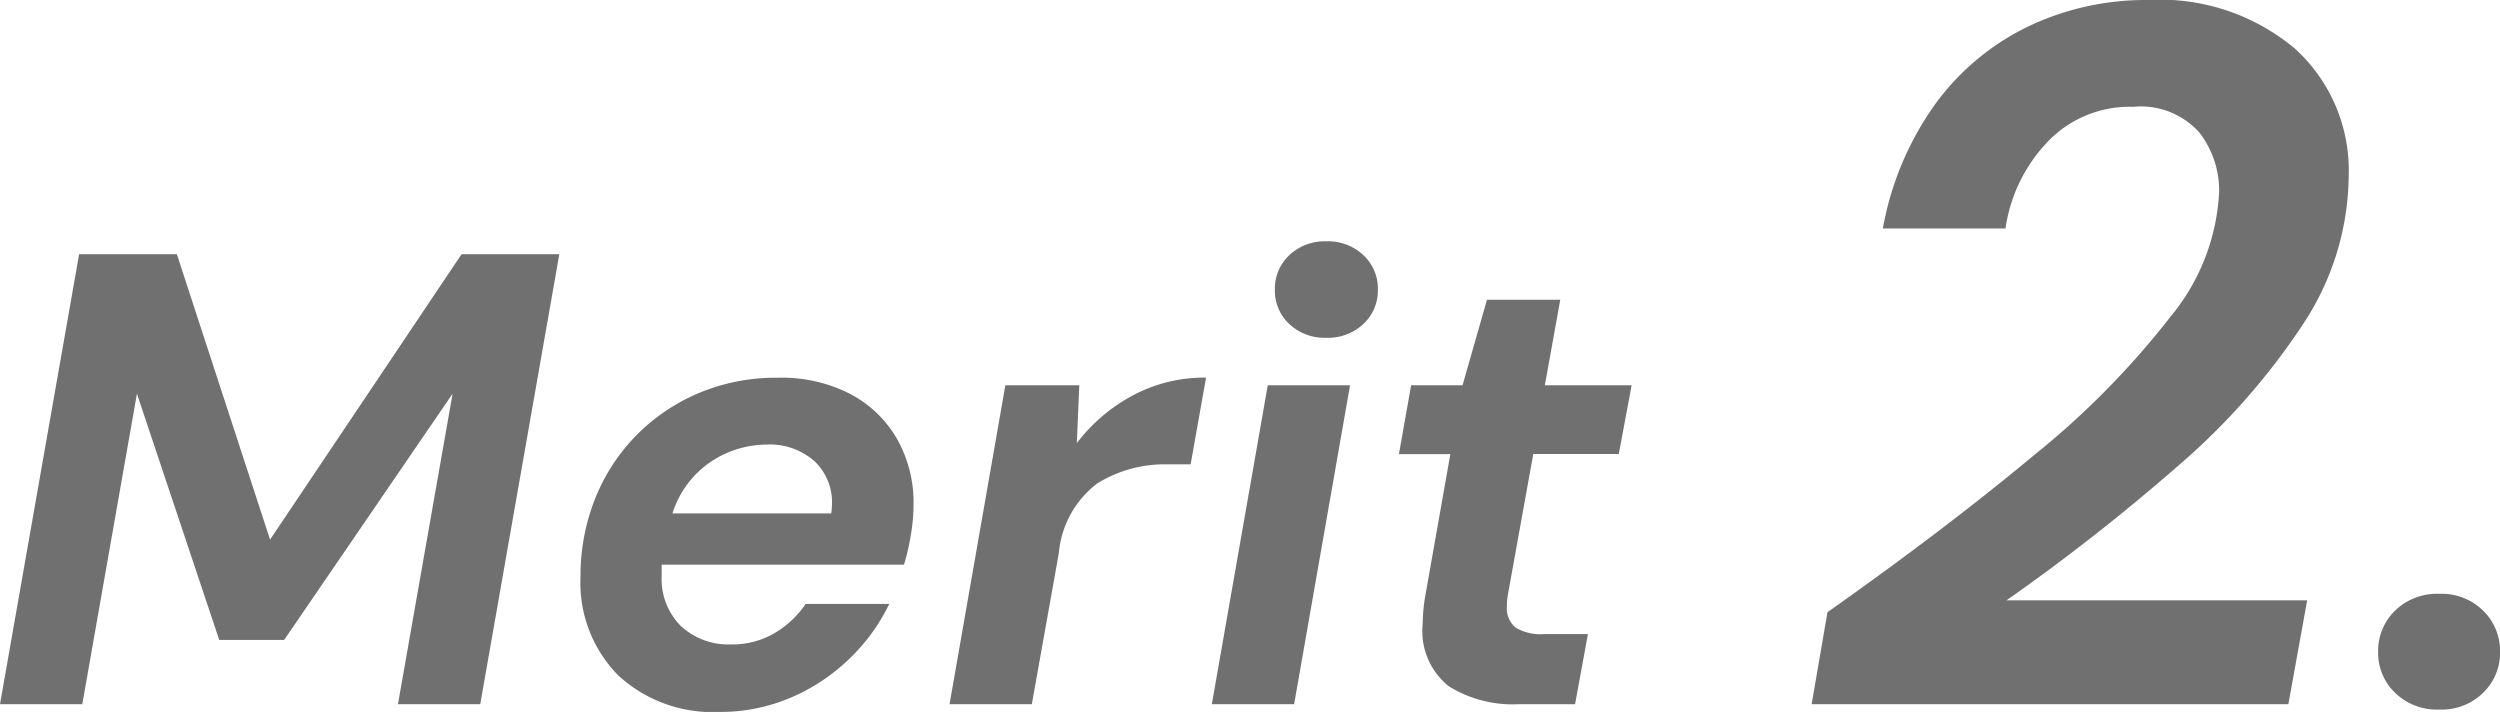
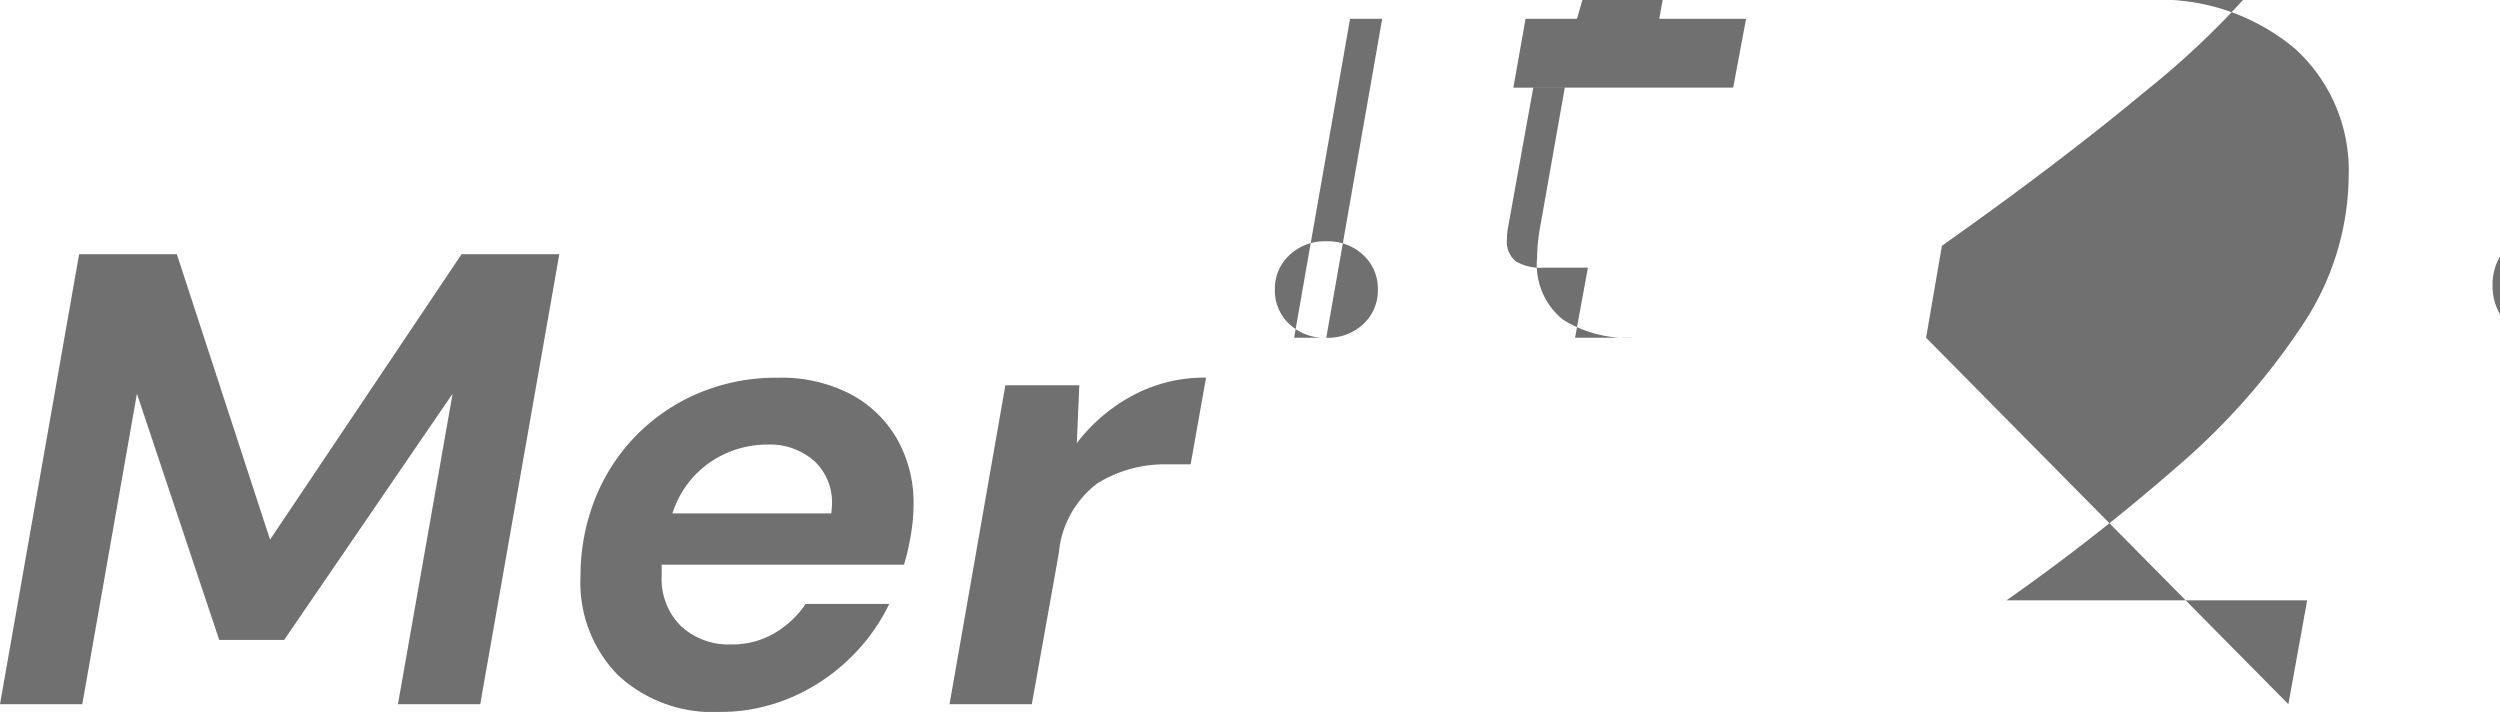
<svg xmlns="http://www.w3.org/2000/svg" width="101.107" height="28.792">
-   <path d="M0 28.48l3.2-18.2h3.952l3.77 11.544 7.746-11.544h3.952l-3.198 18.2h-3.328l2.21-12.558-6.812 9.958H8.866l-3.328-9.958-2.21 12.558zm29.094.312a5.616 5.616 0 01-4.095-1.482 5.333 5.333 0 01-1.521-4 8.385 8.385 0 01.572-3.094 7.71 7.71 0 011.638-2.561 7.781 7.781 0 012.535-1.742 8.051 8.051 0 013.237-.637 6.08 6.08 0 012.938.663 4.708 4.708 0 011.885 1.82 5.212 5.212 0 01.663 2.639 7.4 7.4 0 01-.117 1.282 9.175 9.175 0 01-.269 1.158h-9.8v.442a2.681 2.681 0 00.78 2.041 2.824 2.824 0 002.028.741 3.374 3.374 0 001.755-.455 3.922 3.922 0 001.261-1.183h3.38a7.7 7.7 0 01-1.631 2.236 7.8 7.8 0 01-2.366 1.56 7.236 7.236 0 01-2.873.572zm1.924-10.812a4.1 4.1 0 00-2.262.689 3.949 3.949 0 00-1.56 2.093h6.422a2.768 2.768 0 00.026-.286 2.288 2.288 0 00-.7-1.82 2.715 2.715 0 00-1.926-.676zm7.384 10.5l2.258-12.9h2.99l-.1 2.34A6.982 6.982 0 0145.799 16a6.13 6.13 0 012.977-.728l-.624 3.508h-.91a5.184 5.184 0 00-2.86.767 3.971 3.971 0 00-1.56 2.823l-1.092 6.11zm15.236-14.82a2.076 2.076 0 01-1.5-.559 1.845 1.845 0 01-.578-1.391 1.845 1.845 0 01.585-1.391 2.076 2.076 0 011.5-.559 2.076 2.076 0 011.495.559 1.845 1.845 0 01.585 1.391 1.845 1.845 0 01-.585 1.391 2.076 2.076 0 01-1.502.559zM49.01 28.48l2.262-12.9H54.6l-2.262 12.9zm12.4 0a4.879 4.879 0 01-2.819-.728 2.848 2.848 0 01-1.053-2.522 7.054 7.054 0 01.13-1.274l.988-5.59h-2.08l.494-2.786h2.08l.988-3.458h2.964l-.624 3.458h3.51l-.52 2.782H62.01l-1.014 5.618a2.645 2.645 0 00-.052.52 1.029 1.029 0 00.351.884 1.983 1.983 0 001.157.26h1.768l-.52 2.836zm11.858 0l.64-3.72q4.76-3.36 8.34-6.34a33.886 33.886 0 005.54-5.62 8.562 8.562 0 001.96-5.04 3.827 3.827 0 00-.8-2.4 3.175 3.175 0 00-2.68-1.04 4.576 4.576 0 00-3.48 1.44 6.384 6.384 0 00-1.68 3.48h-4.96a12.38 12.38 0 012.14-5.06 10.065 10.065 0 013.76-3.12A11.041 11.041 0 0186.868 0a8.488 8.488 0 015.96 1.98 6.651 6.651 0 012.16 5.14 11.012 11.012 0 01-1.88 6.04 27.432 27.432 0 01-5.02 5.68 82.7 82.7 0 01-6.94 5.44h12.16l-.76 4.2zm25.392.217a2.431 2.431 0 01-1.8-.682 2.239 2.239 0 01-.682-1.643 2.276 2.276 0 01.682-1.674 2.431 2.431 0 011.8-.682 2.391 2.391 0 011.767.682 2.276 2.276 0 01.682 1.674 2.239 2.239 0 01-.682 1.643 2.391 2.391 0 01-1.767.682z" fill="#707070" />
+   <path d="M0 28.48l3.2-18.2h3.952l3.77 11.544 7.746-11.544h3.952l-3.198 18.2h-3.328l2.21-12.558-6.812 9.958H8.866l-3.328-9.958-2.21 12.558zm29.094.312a5.616 5.616 0 01-4.095-1.482 5.333 5.333 0 01-1.521-4 8.385 8.385 0 01.572-3.094 7.71 7.71 0 011.638-2.561 7.781 7.781 0 012.535-1.742 8.051 8.051 0 013.237-.637 6.08 6.08 0 012.938.663 4.708 4.708 0 011.885 1.82 5.212 5.212 0 01.663 2.639 7.4 7.4 0 01-.117 1.282 9.175 9.175 0 01-.269 1.158h-9.8v.442a2.681 2.681 0 00.78 2.041 2.824 2.824 0 002.028.741 3.374 3.374 0 001.755-.455 3.922 3.922 0 001.261-1.183h3.38a7.7 7.7 0 01-1.631 2.236 7.8 7.8 0 01-2.366 1.56 7.236 7.236 0 01-2.873.572zm1.924-10.812a4.1 4.1 0 00-2.262.689 3.949 3.949 0 00-1.56 2.093h6.422a2.768 2.768 0 00.026-.286 2.288 2.288 0 00-.7-1.82 2.715 2.715 0 00-1.926-.676zm7.384 10.5l2.258-12.9h2.99l-.1 2.34A6.982 6.982 0 0145.799 16a6.13 6.13 0 012.977-.728l-.624 3.508h-.91a5.184 5.184 0 00-2.86.767 3.971 3.971 0 00-1.56 2.823l-1.092 6.11zm15.236-14.82a2.076 2.076 0 01-1.5-.559 1.845 1.845 0 01-.578-1.391 1.845 1.845 0 01.585-1.391 2.076 2.076 0 011.5-.559 2.076 2.076 0 011.495.559 1.845 1.845 0 01.585 1.391 1.845 1.845 0 01-.585 1.391 2.076 2.076 0 01-1.502.559zl2.262-12.9H54.6l-2.262 12.9zm12.4 0a4.879 4.879 0 01-2.819-.728 2.848 2.848 0 01-1.053-2.522 7.054 7.054 0 01.13-1.274l.988-5.59h-2.08l.494-2.786h2.08l.988-3.458h2.964l-.624 3.458h3.51l-.52 2.782H62.01l-1.014 5.618a2.645 2.645 0 00-.052.52 1.029 1.029 0 00.351.884 1.983 1.983 0 001.157.26h1.768l-.52 2.836zm11.858 0l.64-3.72q4.76-3.36 8.34-6.34a33.886 33.886 0 005.54-5.62 8.562 8.562 0 001.96-5.04 3.827 3.827 0 00-.8-2.4 3.175 3.175 0 00-2.68-1.04 4.576 4.576 0 00-3.48 1.44 6.384 6.384 0 00-1.68 3.48h-4.96a12.38 12.38 0 012.14-5.06 10.065 10.065 0 013.76-3.12A11.041 11.041 0 0186.868 0a8.488 8.488 0 015.96 1.98 6.651 6.651 0 012.16 5.14 11.012 11.012 0 01-1.88 6.04 27.432 27.432 0 01-5.02 5.68 82.7 82.7 0 01-6.94 5.44h12.16l-.76 4.2zm25.392.217a2.431 2.431 0 01-1.8-.682 2.239 2.239 0 01-.682-1.643 2.276 2.276 0 01.682-1.674 2.431 2.431 0 011.8-.682 2.391 2.391 0 011.767.682 2.276 2.276 0 01.682 1.674 2.239 2.239 0 01-.682 1.643 2.391 2.391 0 01-1.767.682z" fill="#707070" />
</svg>